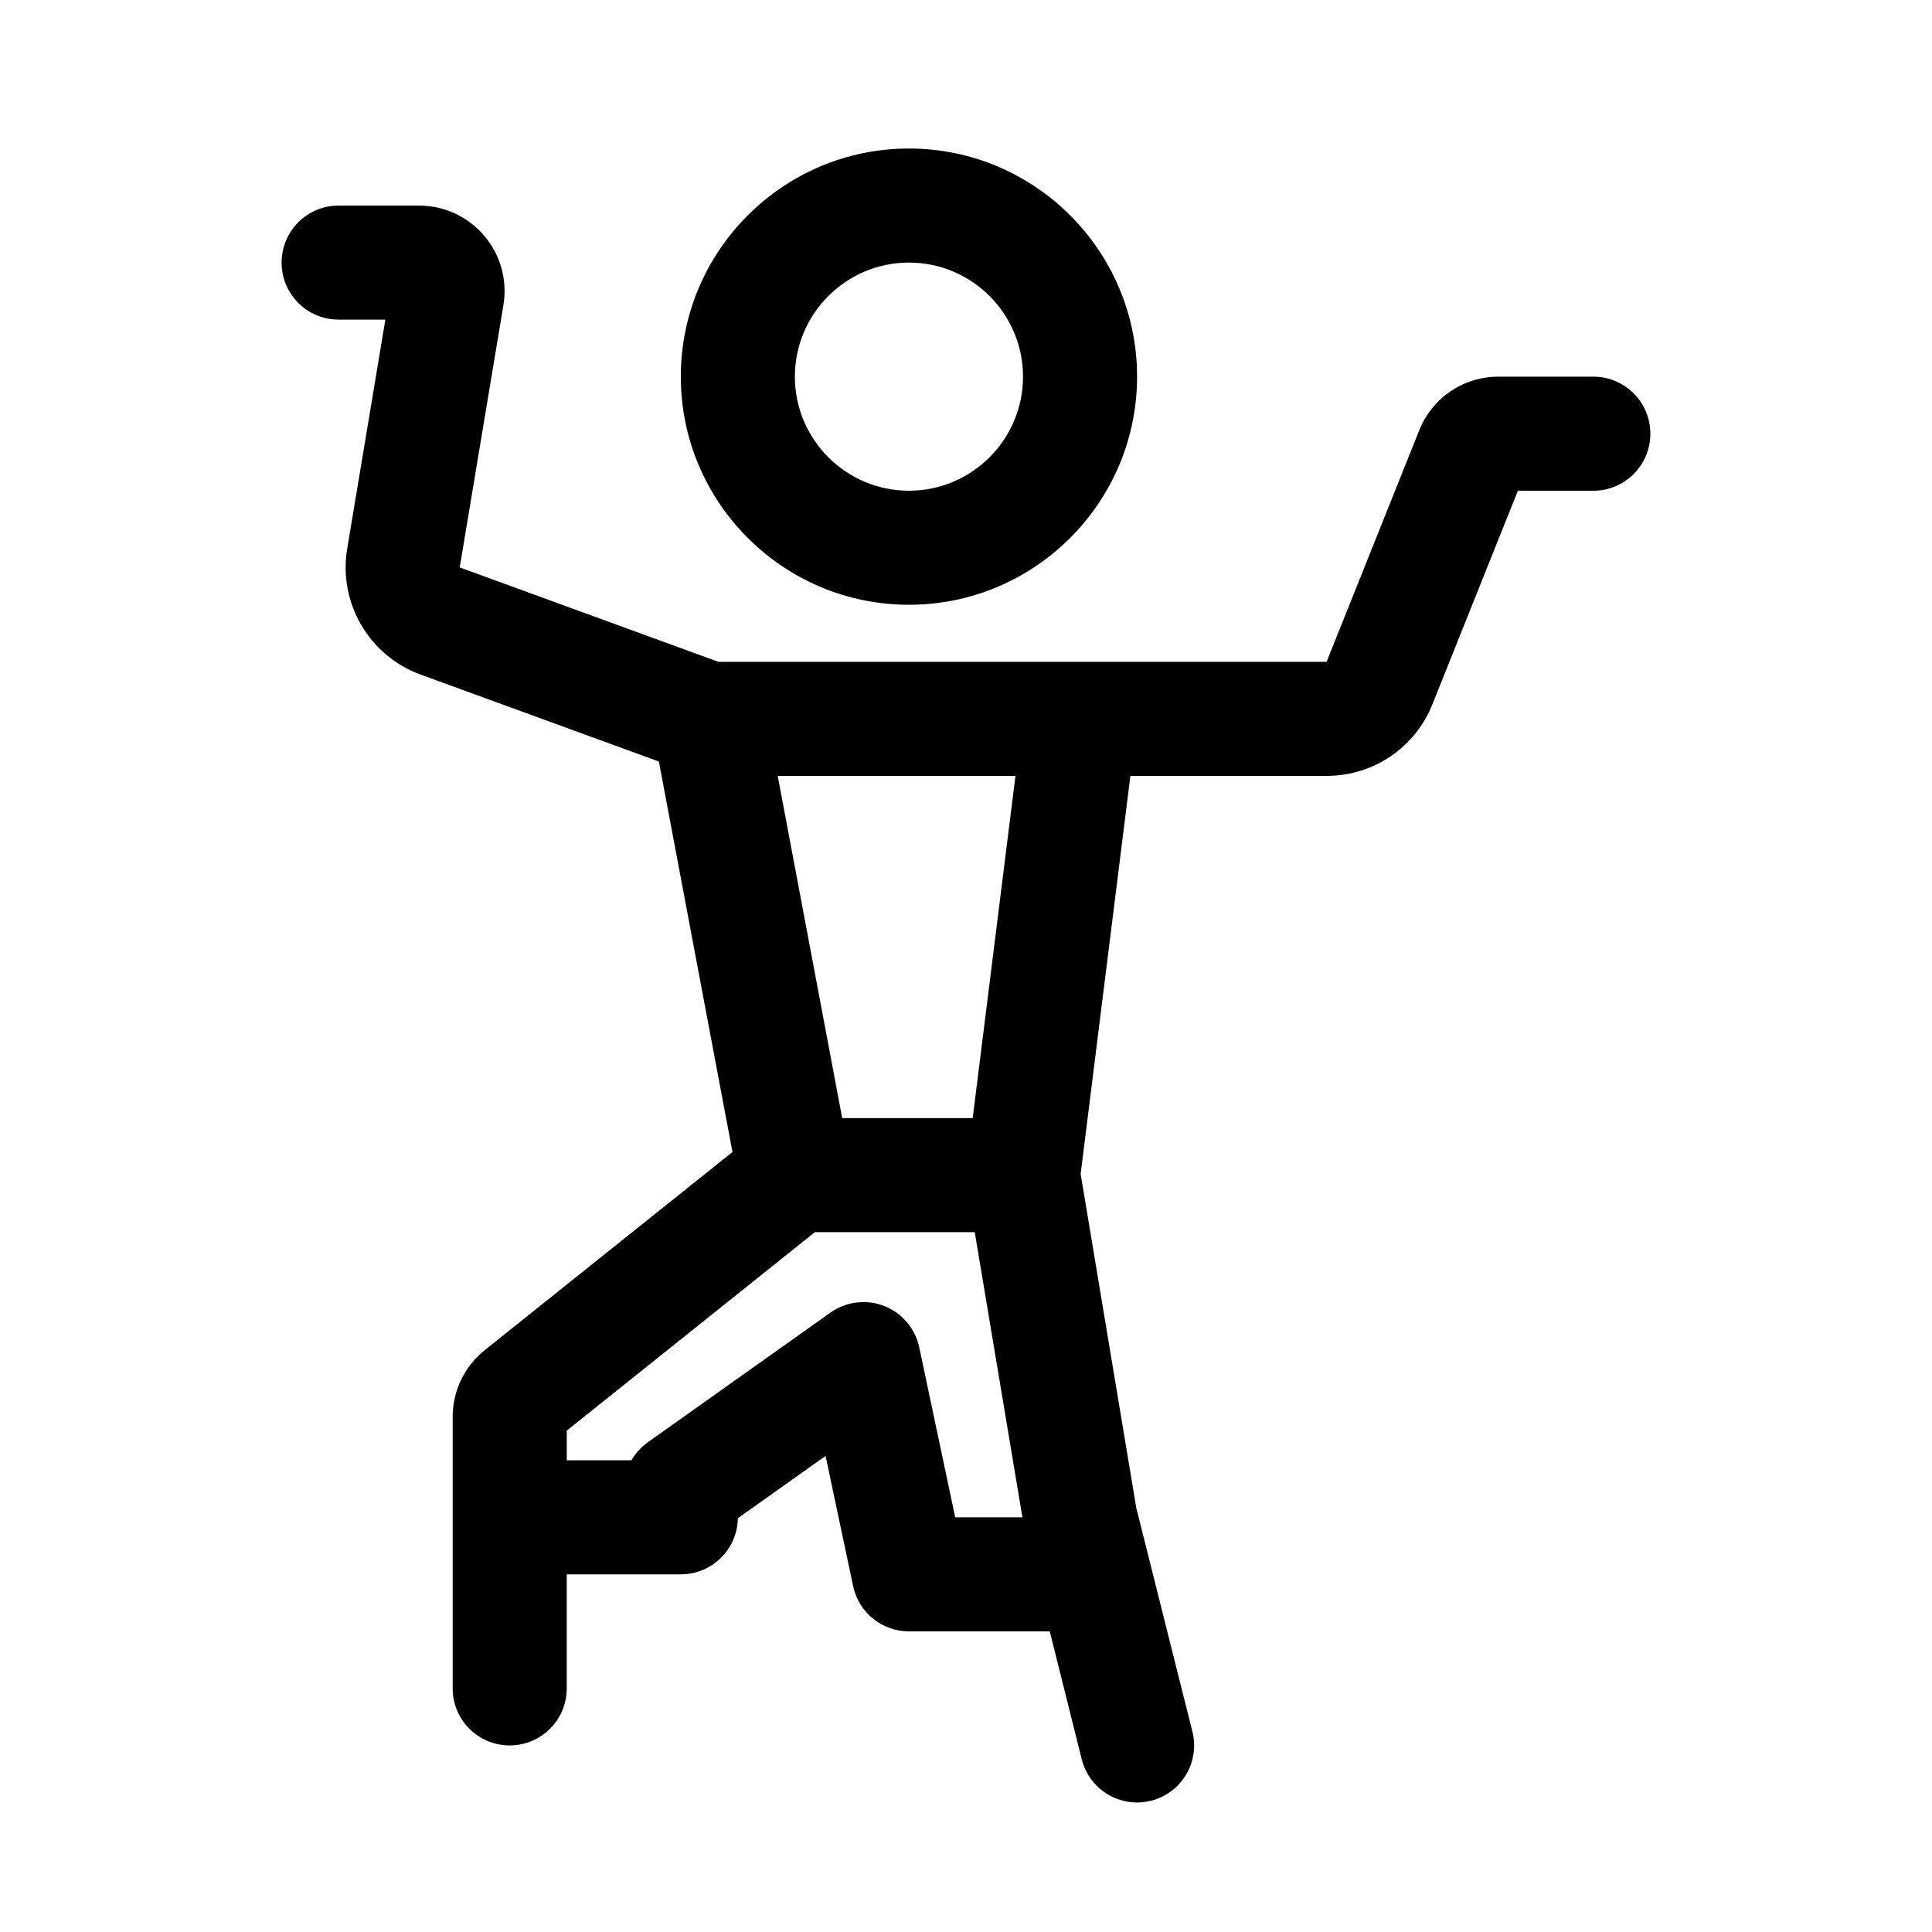
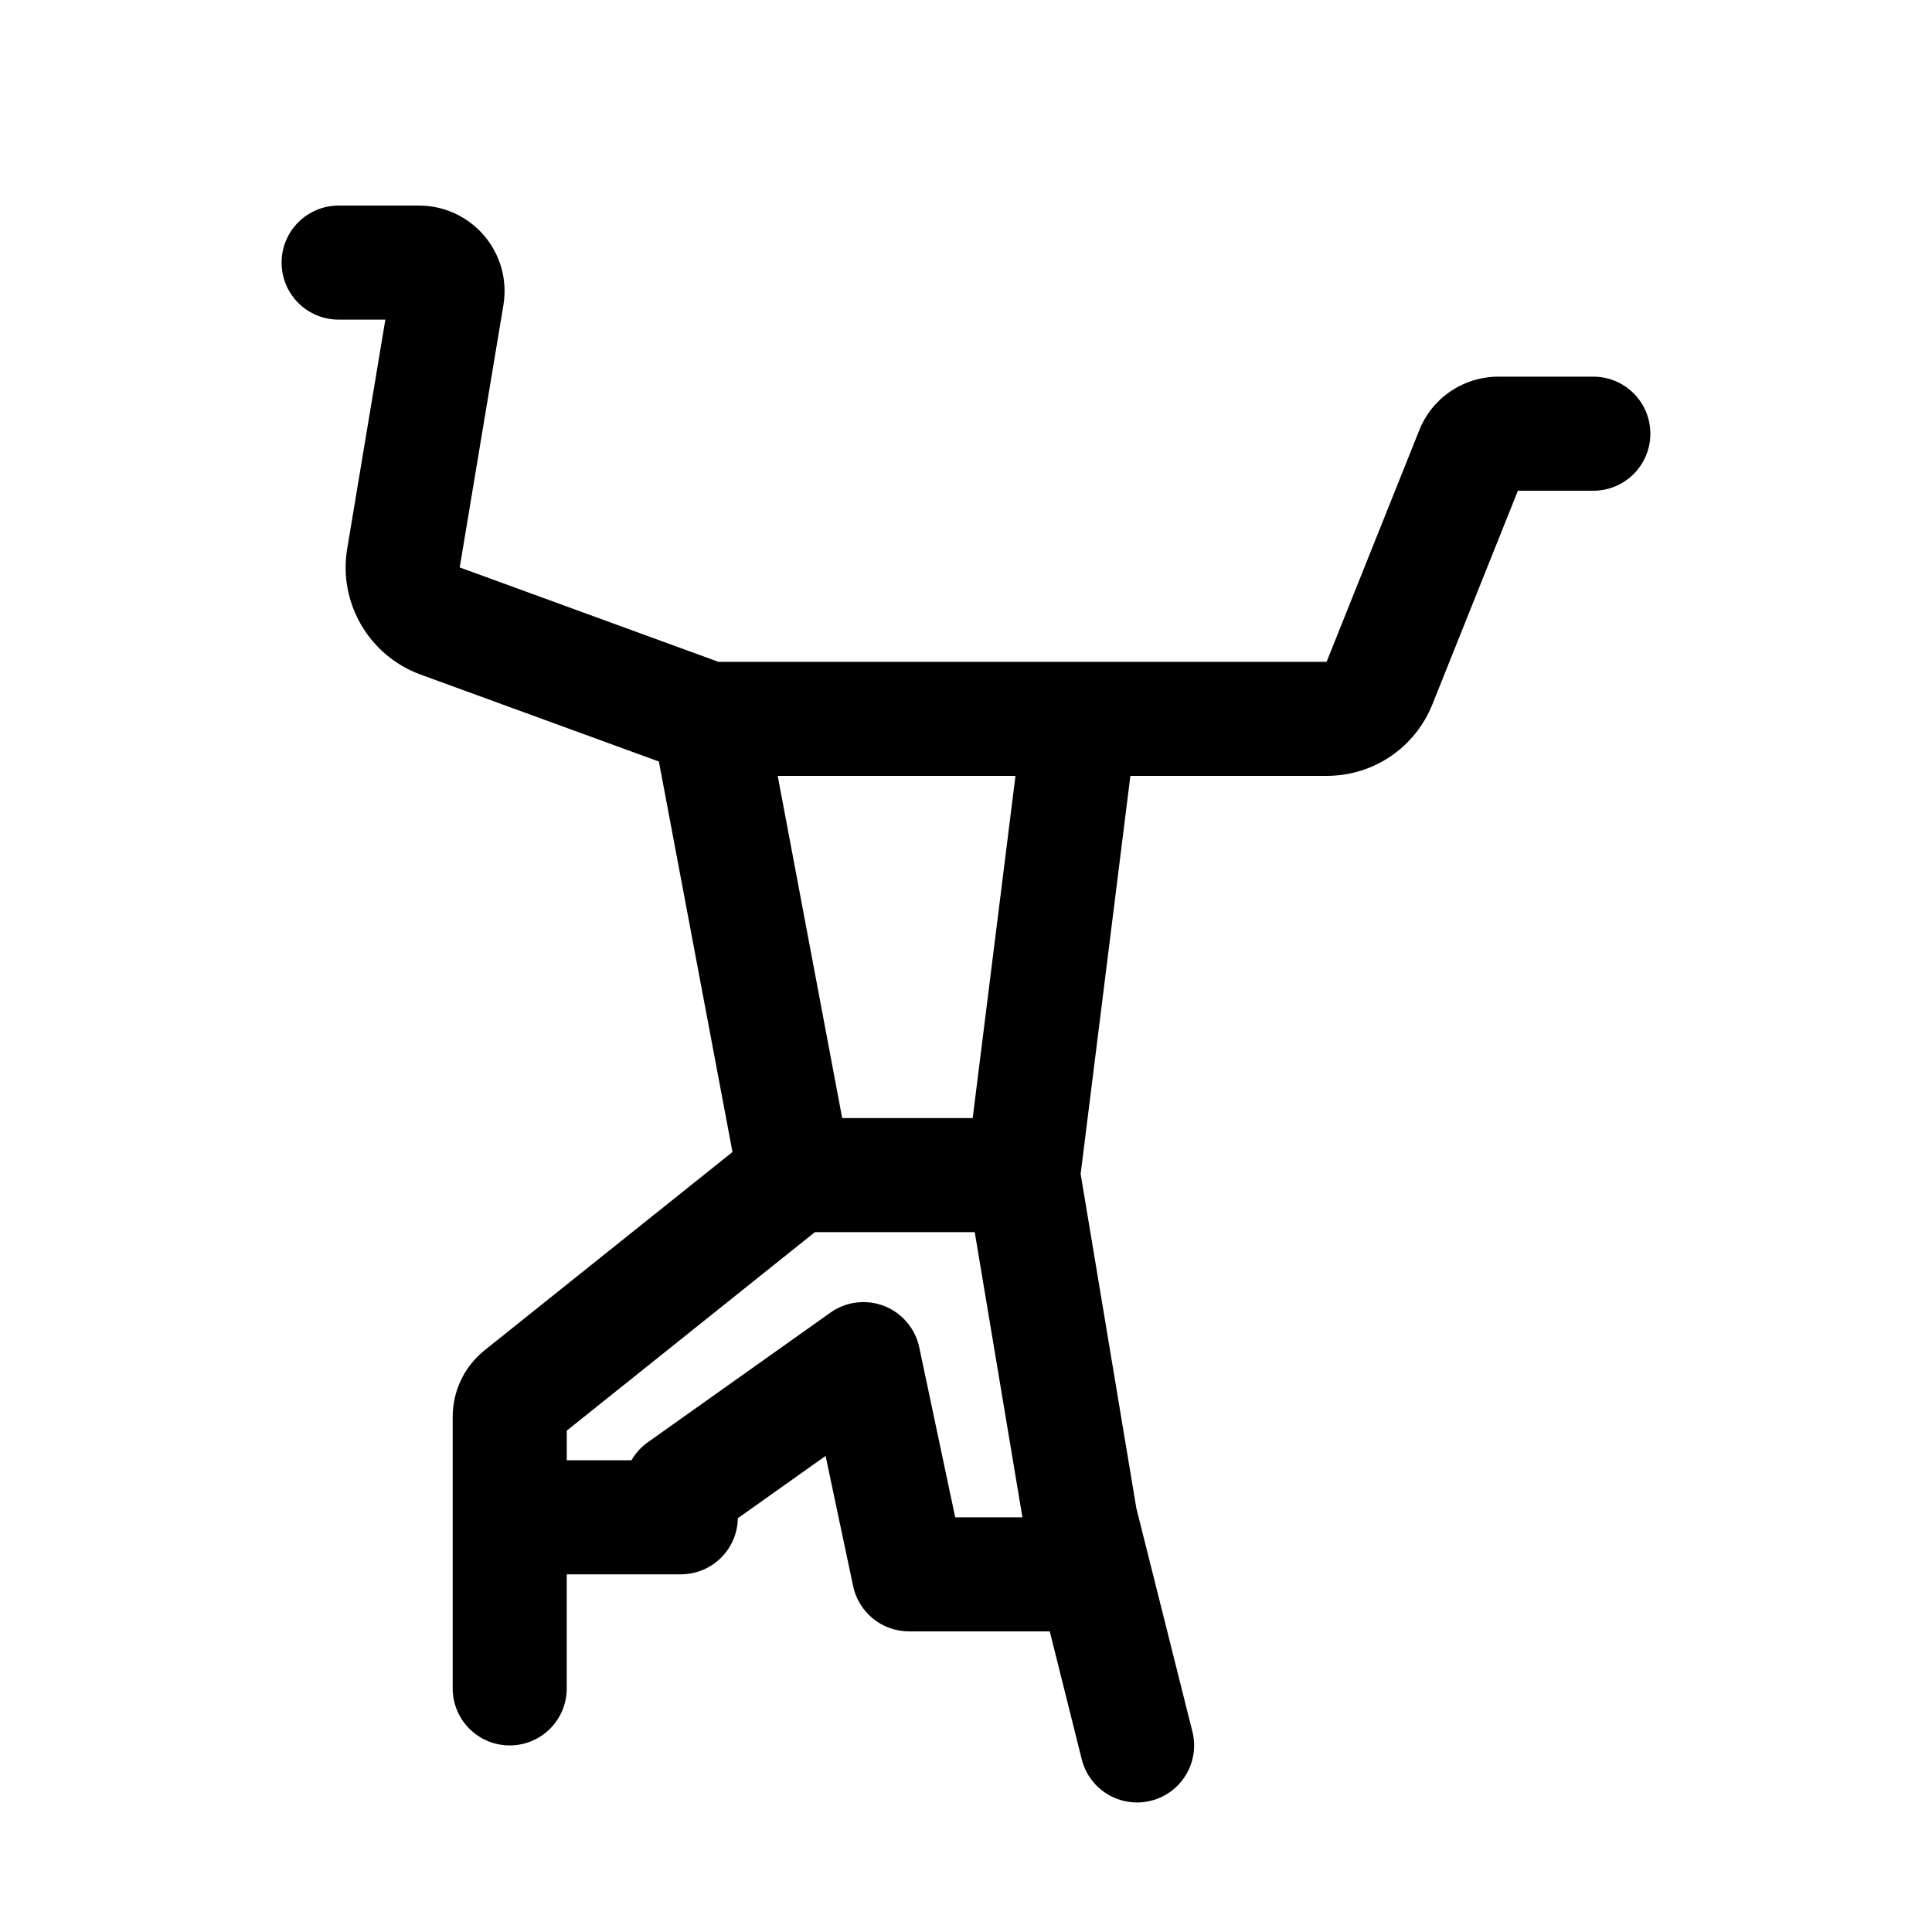
<svg xmlns="http://www.w3.org/2000/svg" fill="#000000" width="800px" height="800px" version="1.1" viewBox="144 144 512 512">
  <g>
-     <path d="m384.88 304.27c33.336 0 60.457-27.113 60.457-60.457 0-33.34-27.117-60.457-60.457-60.457-33.336 0-60.457 27.113-60.457 60.457s27.121 60.457 60.457 60.457zm0-90.684c16.672 0 30.23 13.562 30.23 30.23 0 16.668-13.559 30.23-30.23 30.23-16.672 0-30.23-13.562-30.23-30.23 0.004-16.668 13.562-30.23 30.23-30.23z" />
    <path d="m566.25 243.82h-25.113c-9.34 0-17.609 5.606-21.039 14.258l-24.539 61.316h-161.17l-68.559-25.02 11.578-69.504c1.098-6.586-0.746-13.285-5.062-18.375-4.316-5.09-10.621-8.016-17.301-8.016h-21.305c-8.348 0-15.113 6.762-15.113 15.113 0 8.352 6.766 15.113 15.113 15.113h12.383l-10.113 60.711c-2.394 14.332 5.785 28.371 19.453 33.355l63.148 23.043 19.504 103.48-65.633 52.496c-5.406 4.324-8.516 10.777-8.516 17.715v71.938c0 8.352 6.766 15.113 15.113 15.113 8.348 0 15.113-6.762 15.113-15.113v-30.23h30.23c8.266 0 14.984-6.625 15.113-14.863l23.254-16.516 7.301 34.512c1.484 6.981 7.644 11.984 14.789 11.984h37.32l8.473 33.891c2.035 8.148 10.281 13.02 18.332 11 8.098-2.019 13.02-10.227 11-18.32l-14.871-59.277-14.75-88.516 13.18-105.49h51.992c12.434 0 23.453-7.465 28.066-19.008l22.641-56.562h19.988c8.348 0 15.113-6.762 15.113-15.113 0.004-8.355-6.762-15.117-15.113-15.117zm-153.14 105.8-11.336 90.688h-34.582l-17.09-90.688zm-15.973 196.48-9.527-45.047c-1.055-4.973-4.543-9.094-9.289-10.953-4.746-1.844-10.086-1.195-14.254 1.758l-48.391 34.359c-1.793 1.285-3.258 2.906-4.336 4.766l-17.141 0.004v-7.856l65.762-52.602h42.355l12.637 75.57z" />
  </g>
</svg>